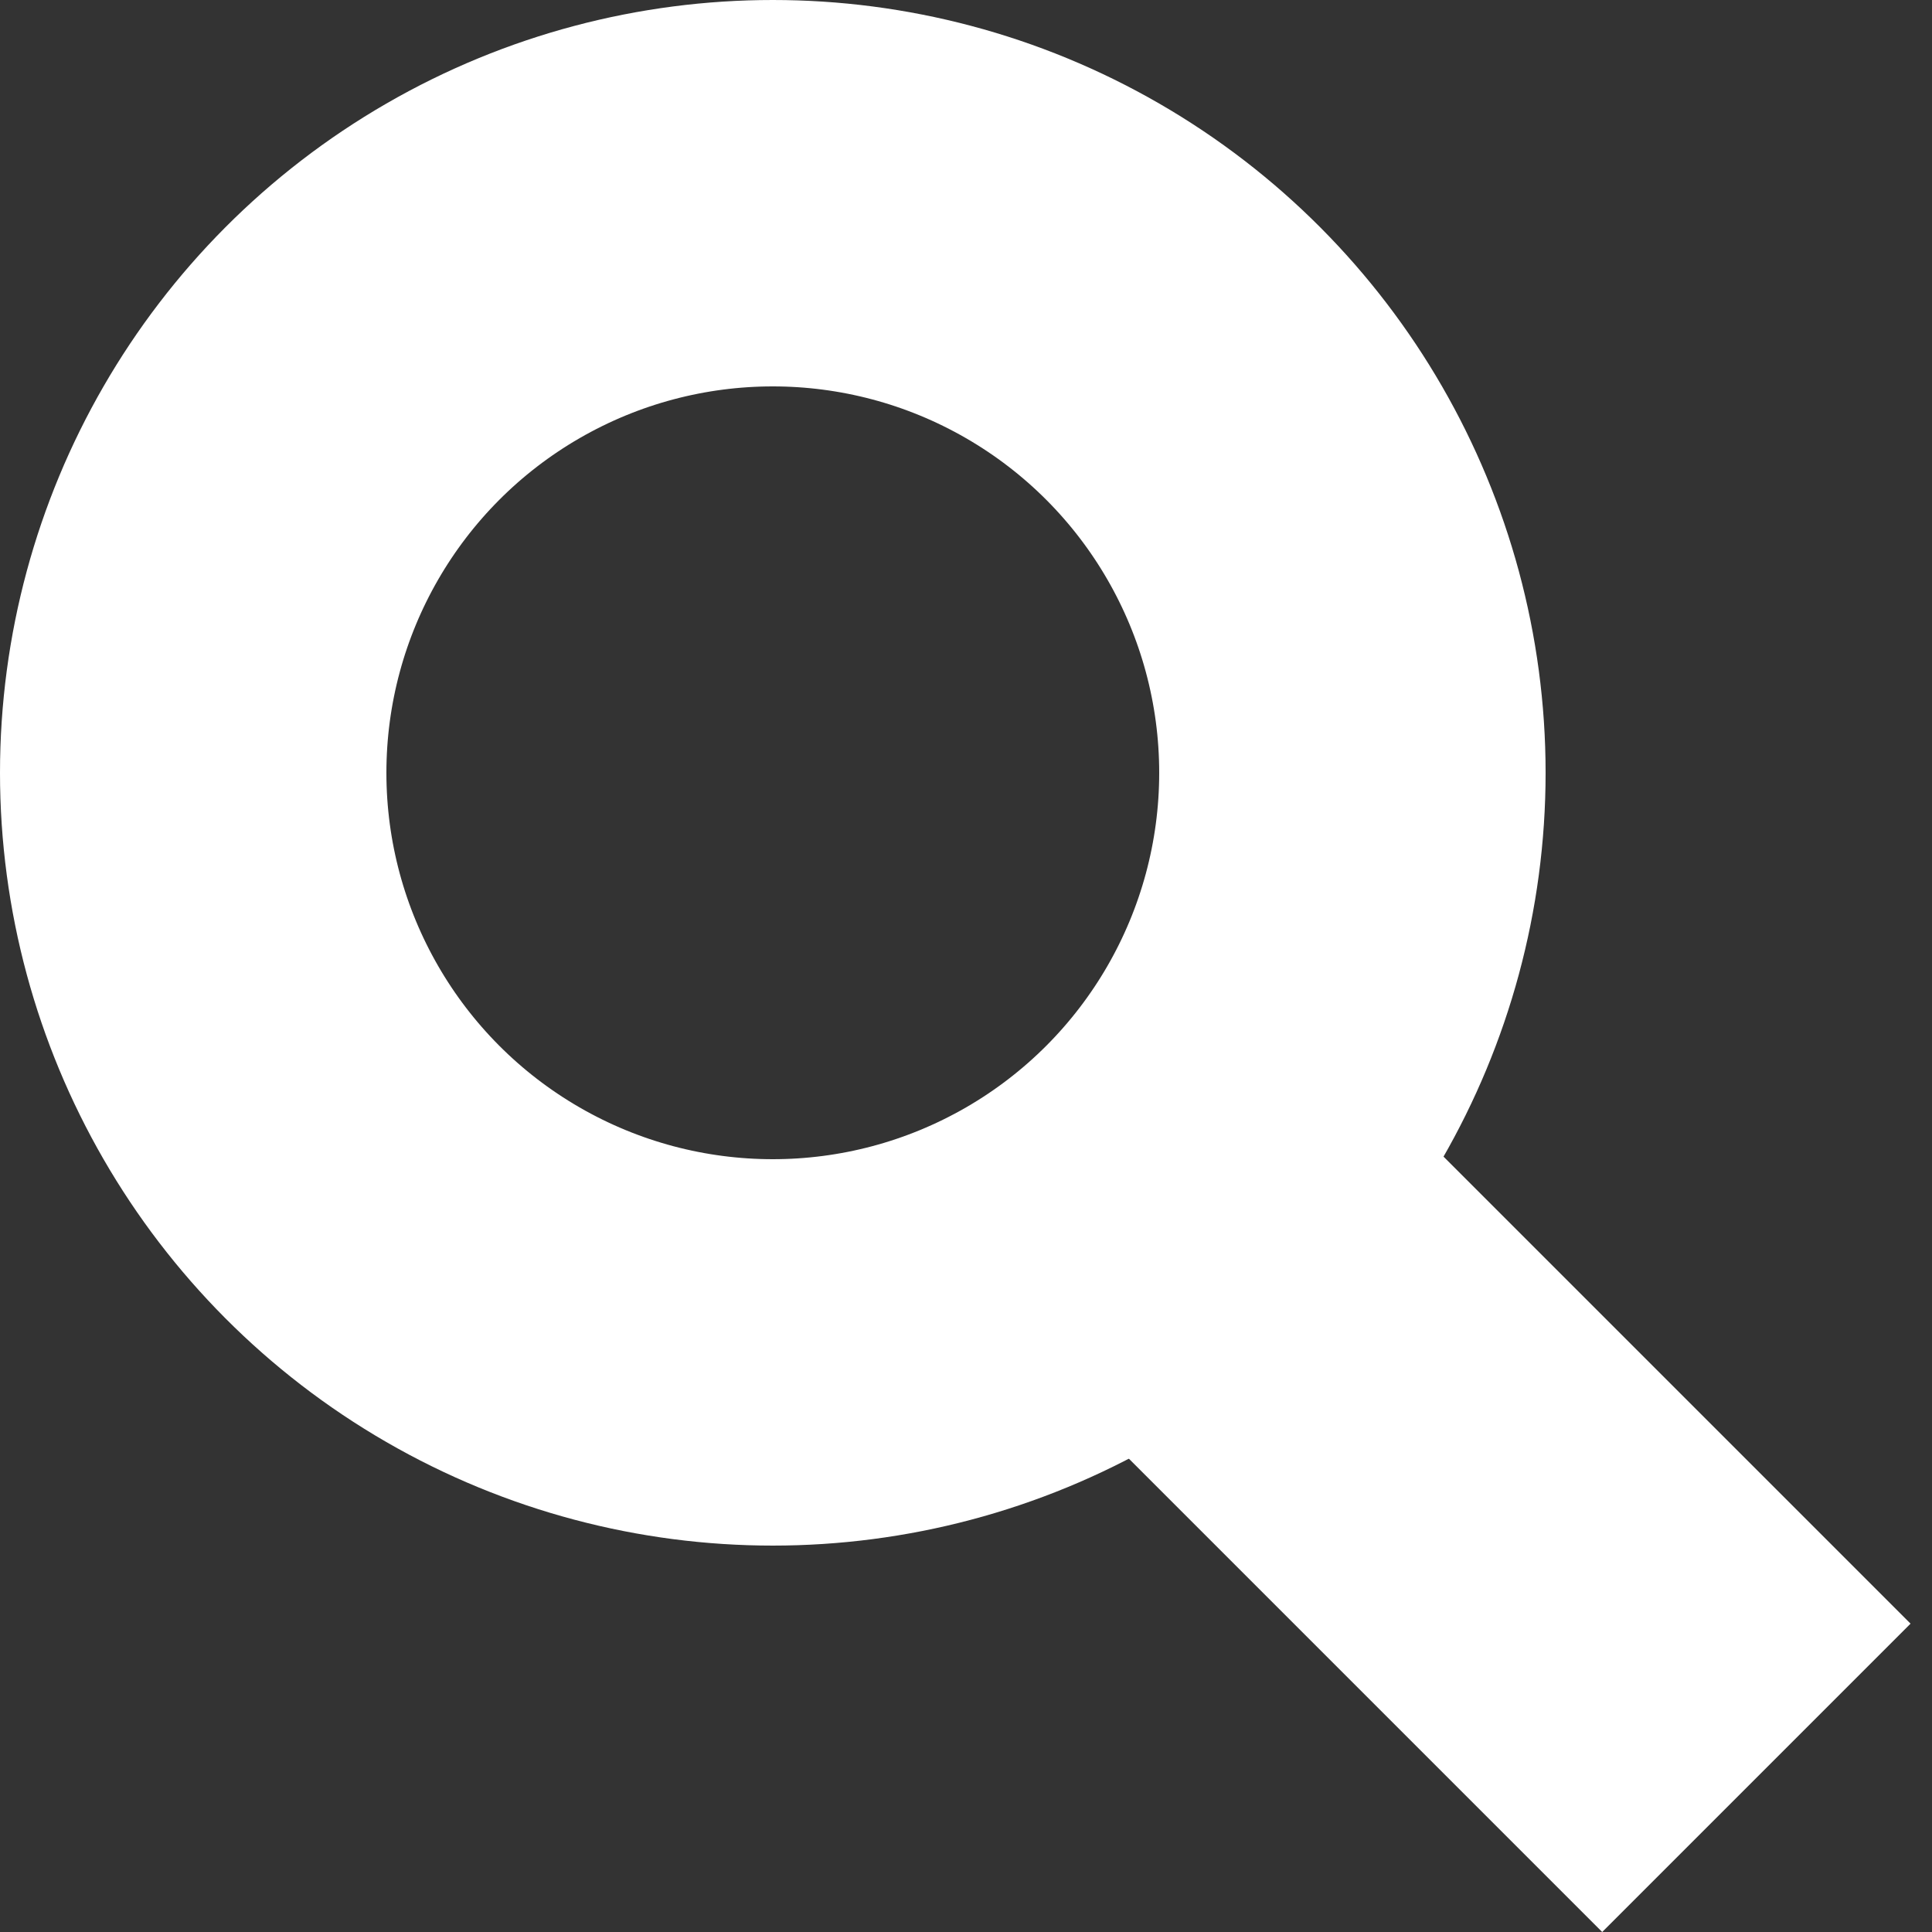
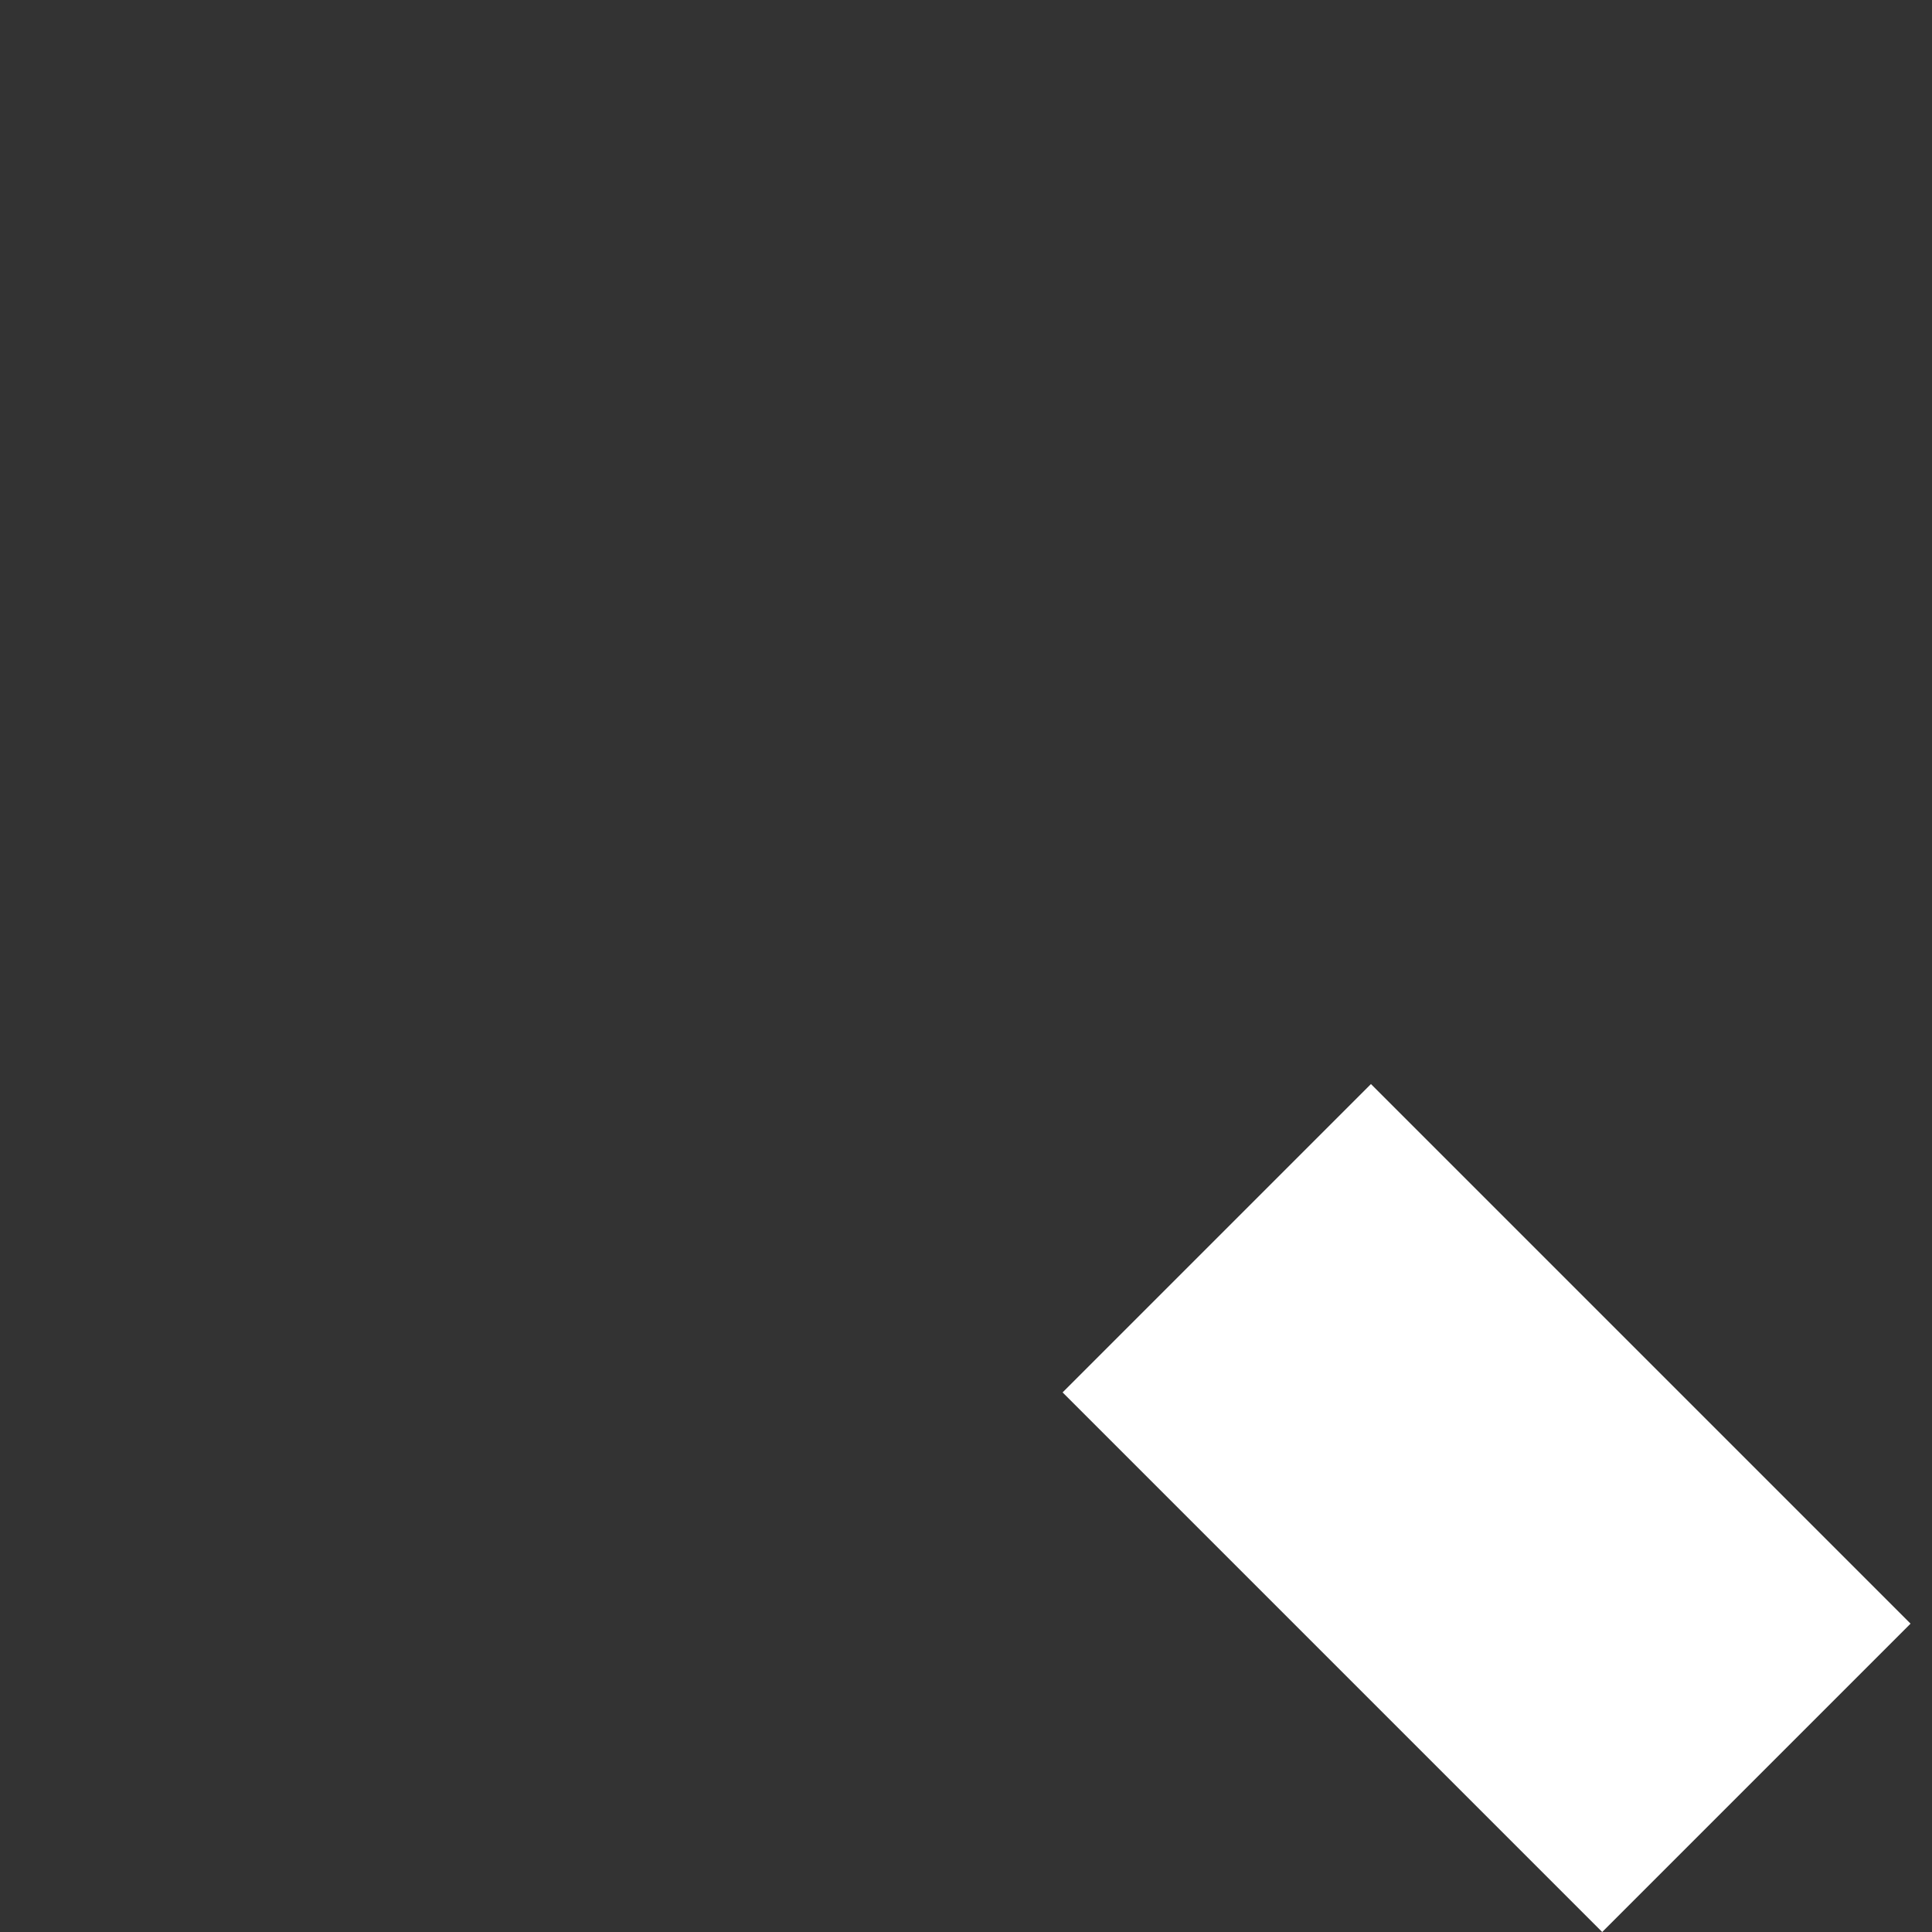
<svg xmlns="http://www.w3.org/2000/svg" width="20px" height="20px" viewBox="0 0 20 20" version="1.1">
  <rect x="0" y="0" width="20" height="20" fill="#333333" stroke="none" />
  <title>icon / search</title>
  <desc>Created with Sketch.</desc>
  <g id="icon-/-search" stroke="none" stroke-width="1" fill="none" fill-rule="evenodd">
    <g id="search">
-       <circle id="Oval" stroke="#FFFFFF" stroke-width="4" transform="translate(8, 8) rotate(-360) translate(-8, -8) " cx="8" cy="8" r="6" />
      <polygon id="Rectangle" fill="#FFFFFF" points="11 14.414 14.192 11.222 19.778 16.808 16.586 20" />
    </g>
  </g>
</svg>